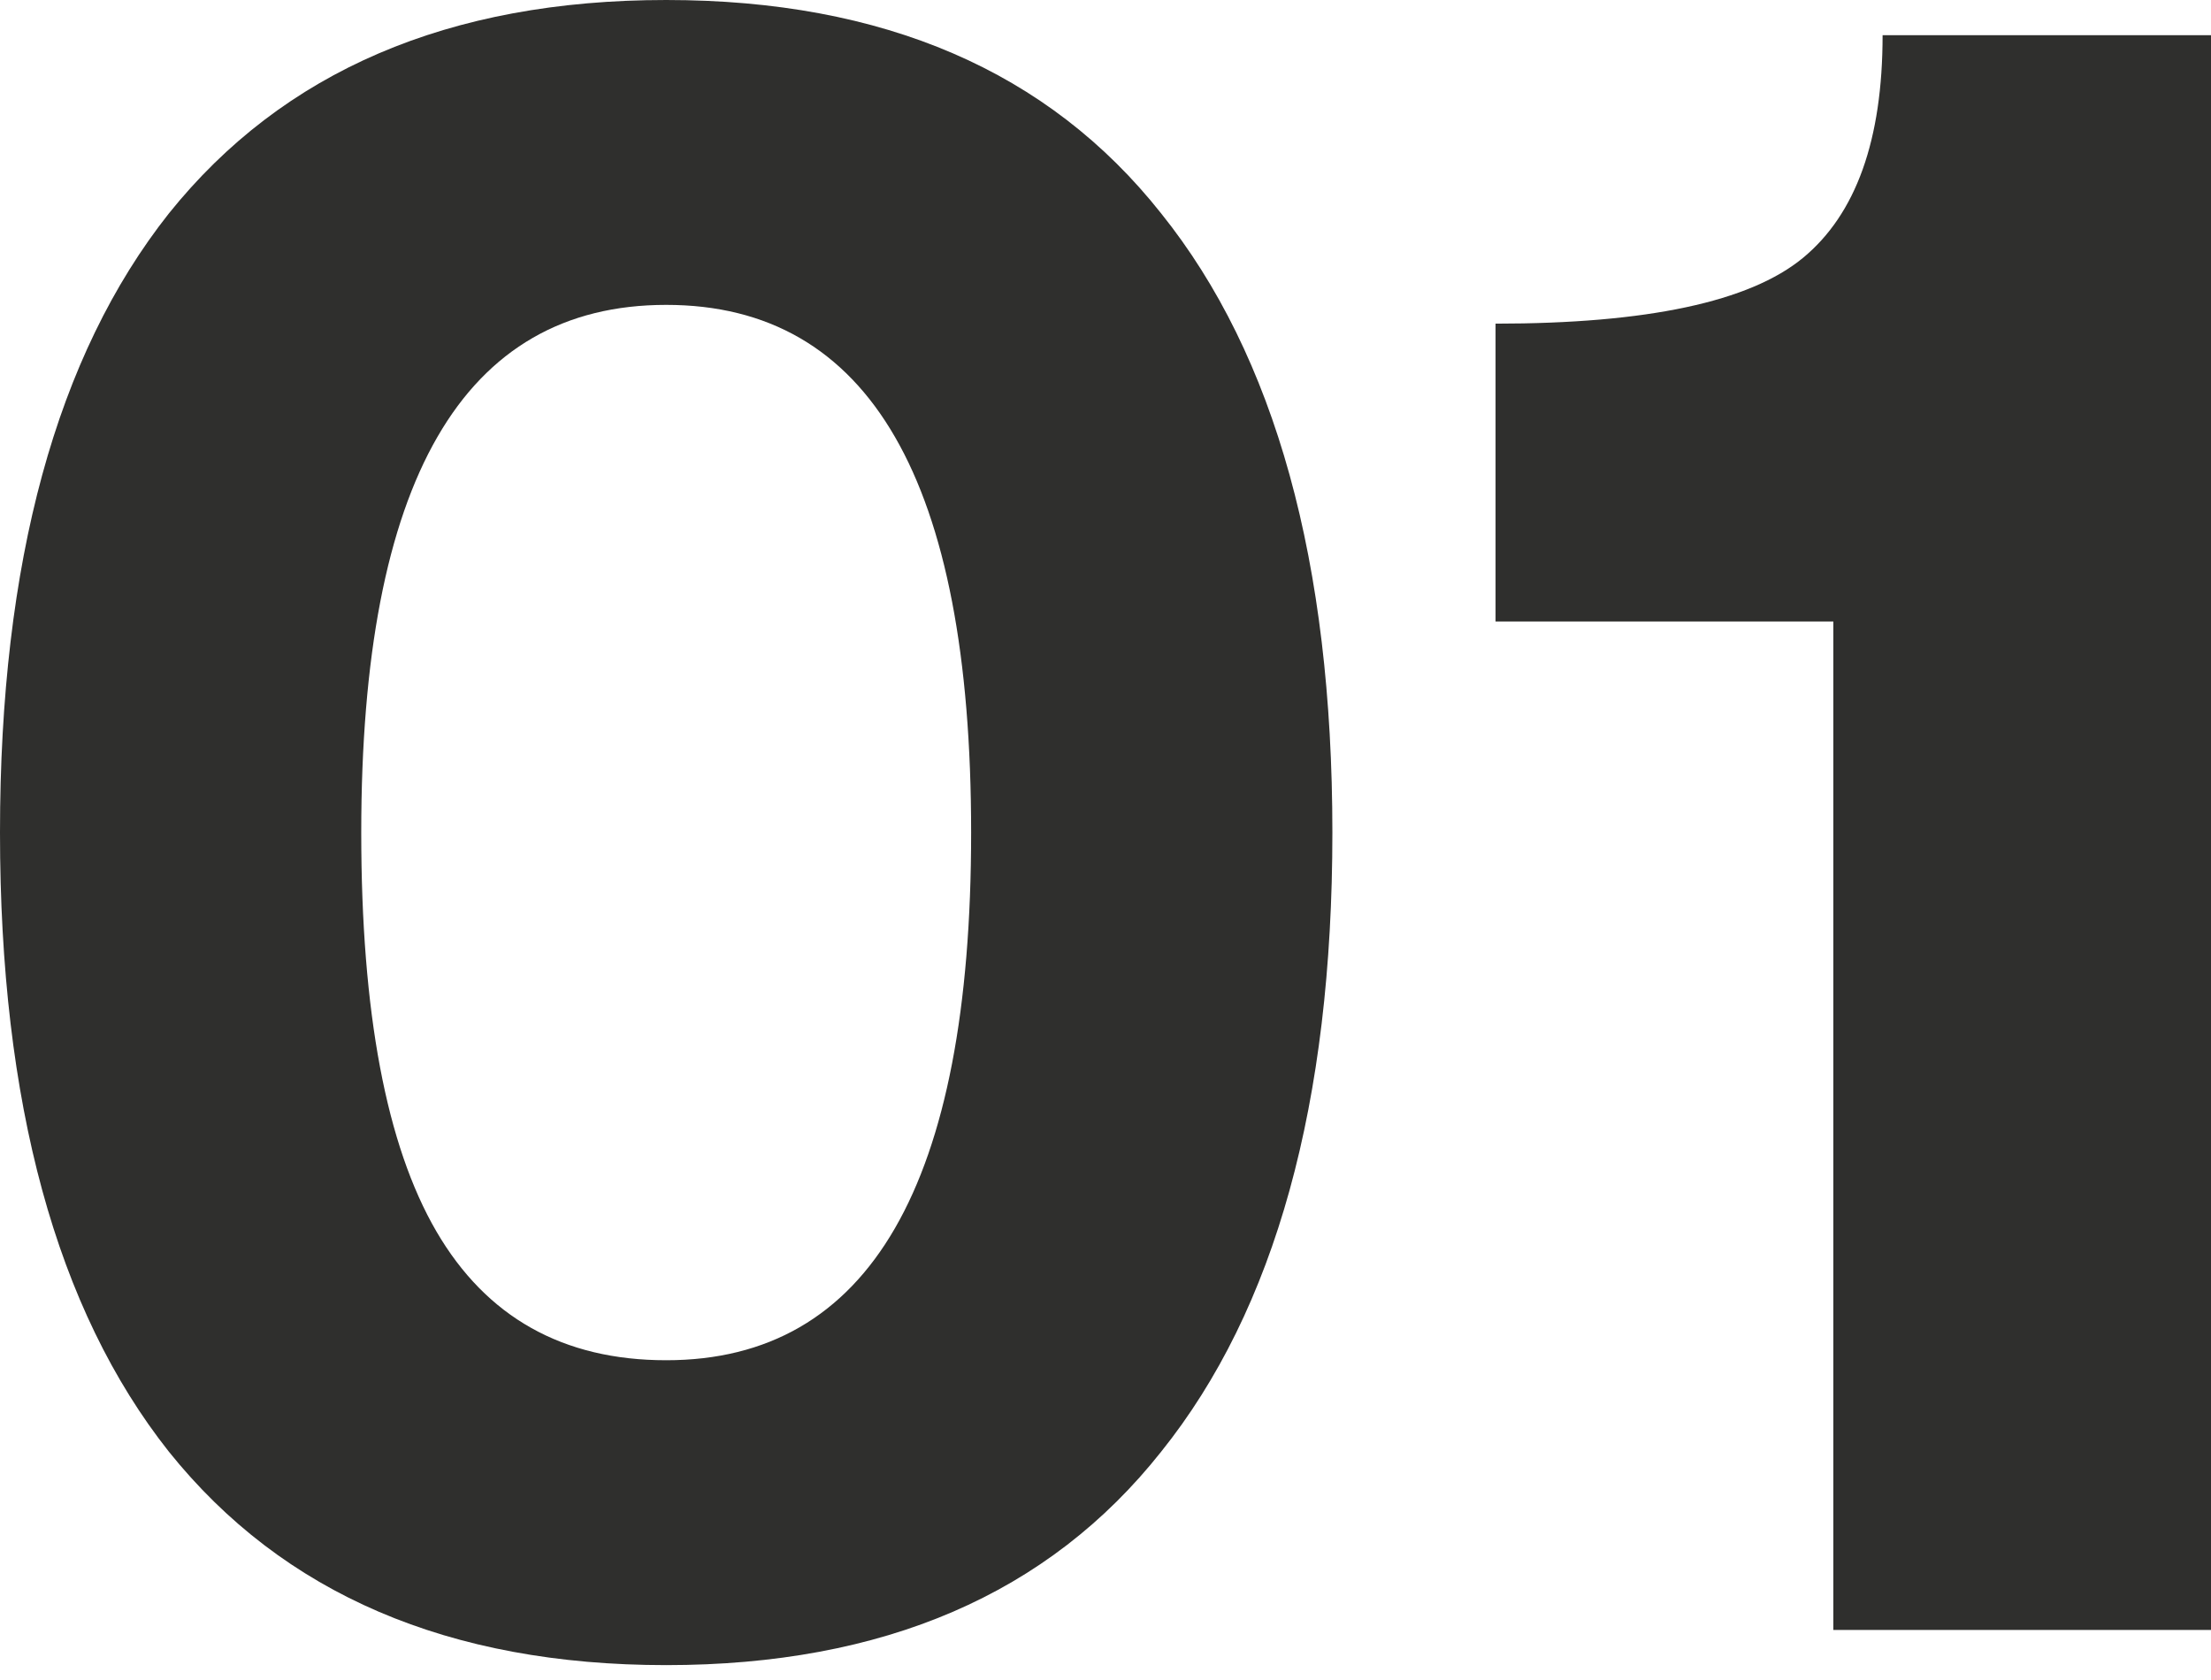
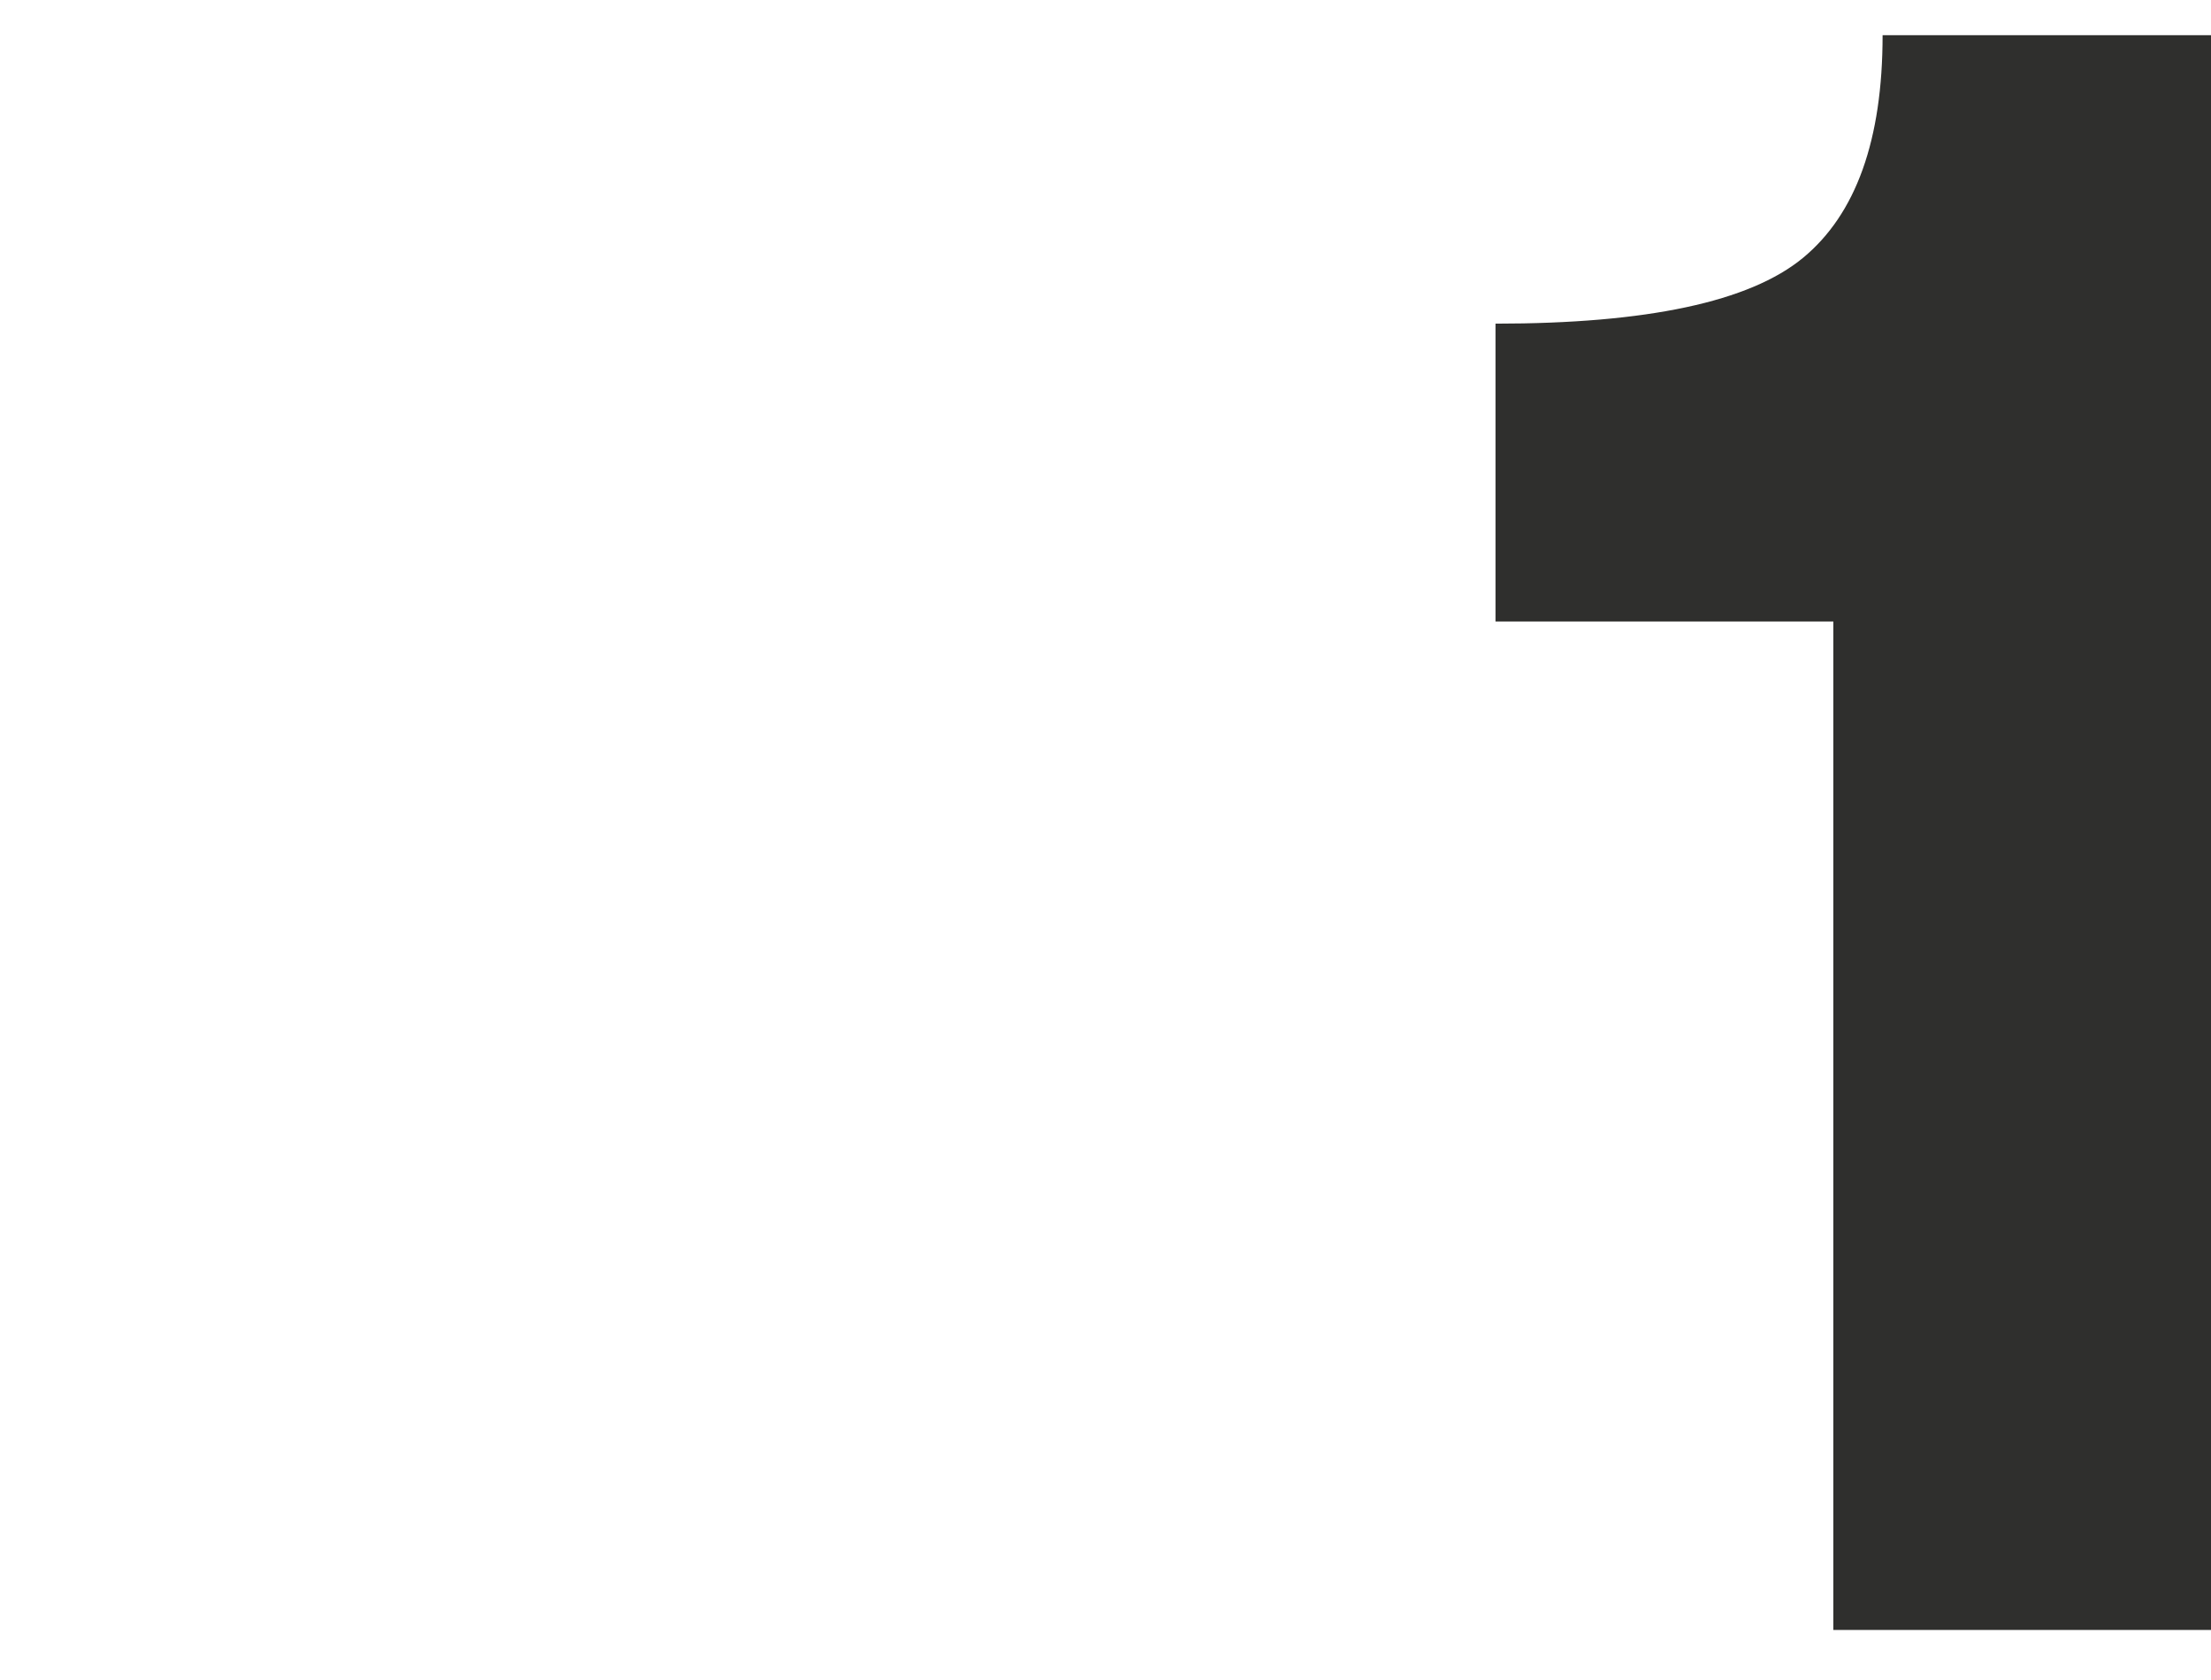
<svg xmlns="http://www.w3.org/2000/svg" width="75" height="57" viewBox="0 0 75 57" fill="none">
-   <path d="M39.388 49.254C35.568 54.082 29.972 56.495 22.598 56.495C15.225 56.495 9.602 54.082 5.729 49.254C1.91 44.427 0 37.425 0 28.248C0 19.07 1.91 12.068 5.729 7.241C9.602 2.414 15.225 0 22.598 0C29.972 0 35.568 2.414 39.388 7.241C43.26 12.068 45.196 19.07 45.196 28.248C45.196 37.425 43.26 44.427 39.388 49.254ZM22.598 46.151C29.494 46.151 32.942 40.183 32.942 28.248C32.942 16.312 29.494 10.344 22.598 10.344C15.702 10.344 12.254 16.312 12.254 28.248C12.254 34.348 13.103 38.857 14.8 41.775C16.498 44.692 19.097 46.151 22.598 46.151Z" fill="#2F2F2D" />
  <path d="M62.189 55.302V21.086H50.731V10.981C55.876 10.981 59.351 10.238 61.155 8.753C62.958 7.267 63.86 4.748 63.86 1.194H75V55.302H62.189Z" fill="#2F2F2D" />
</svg>